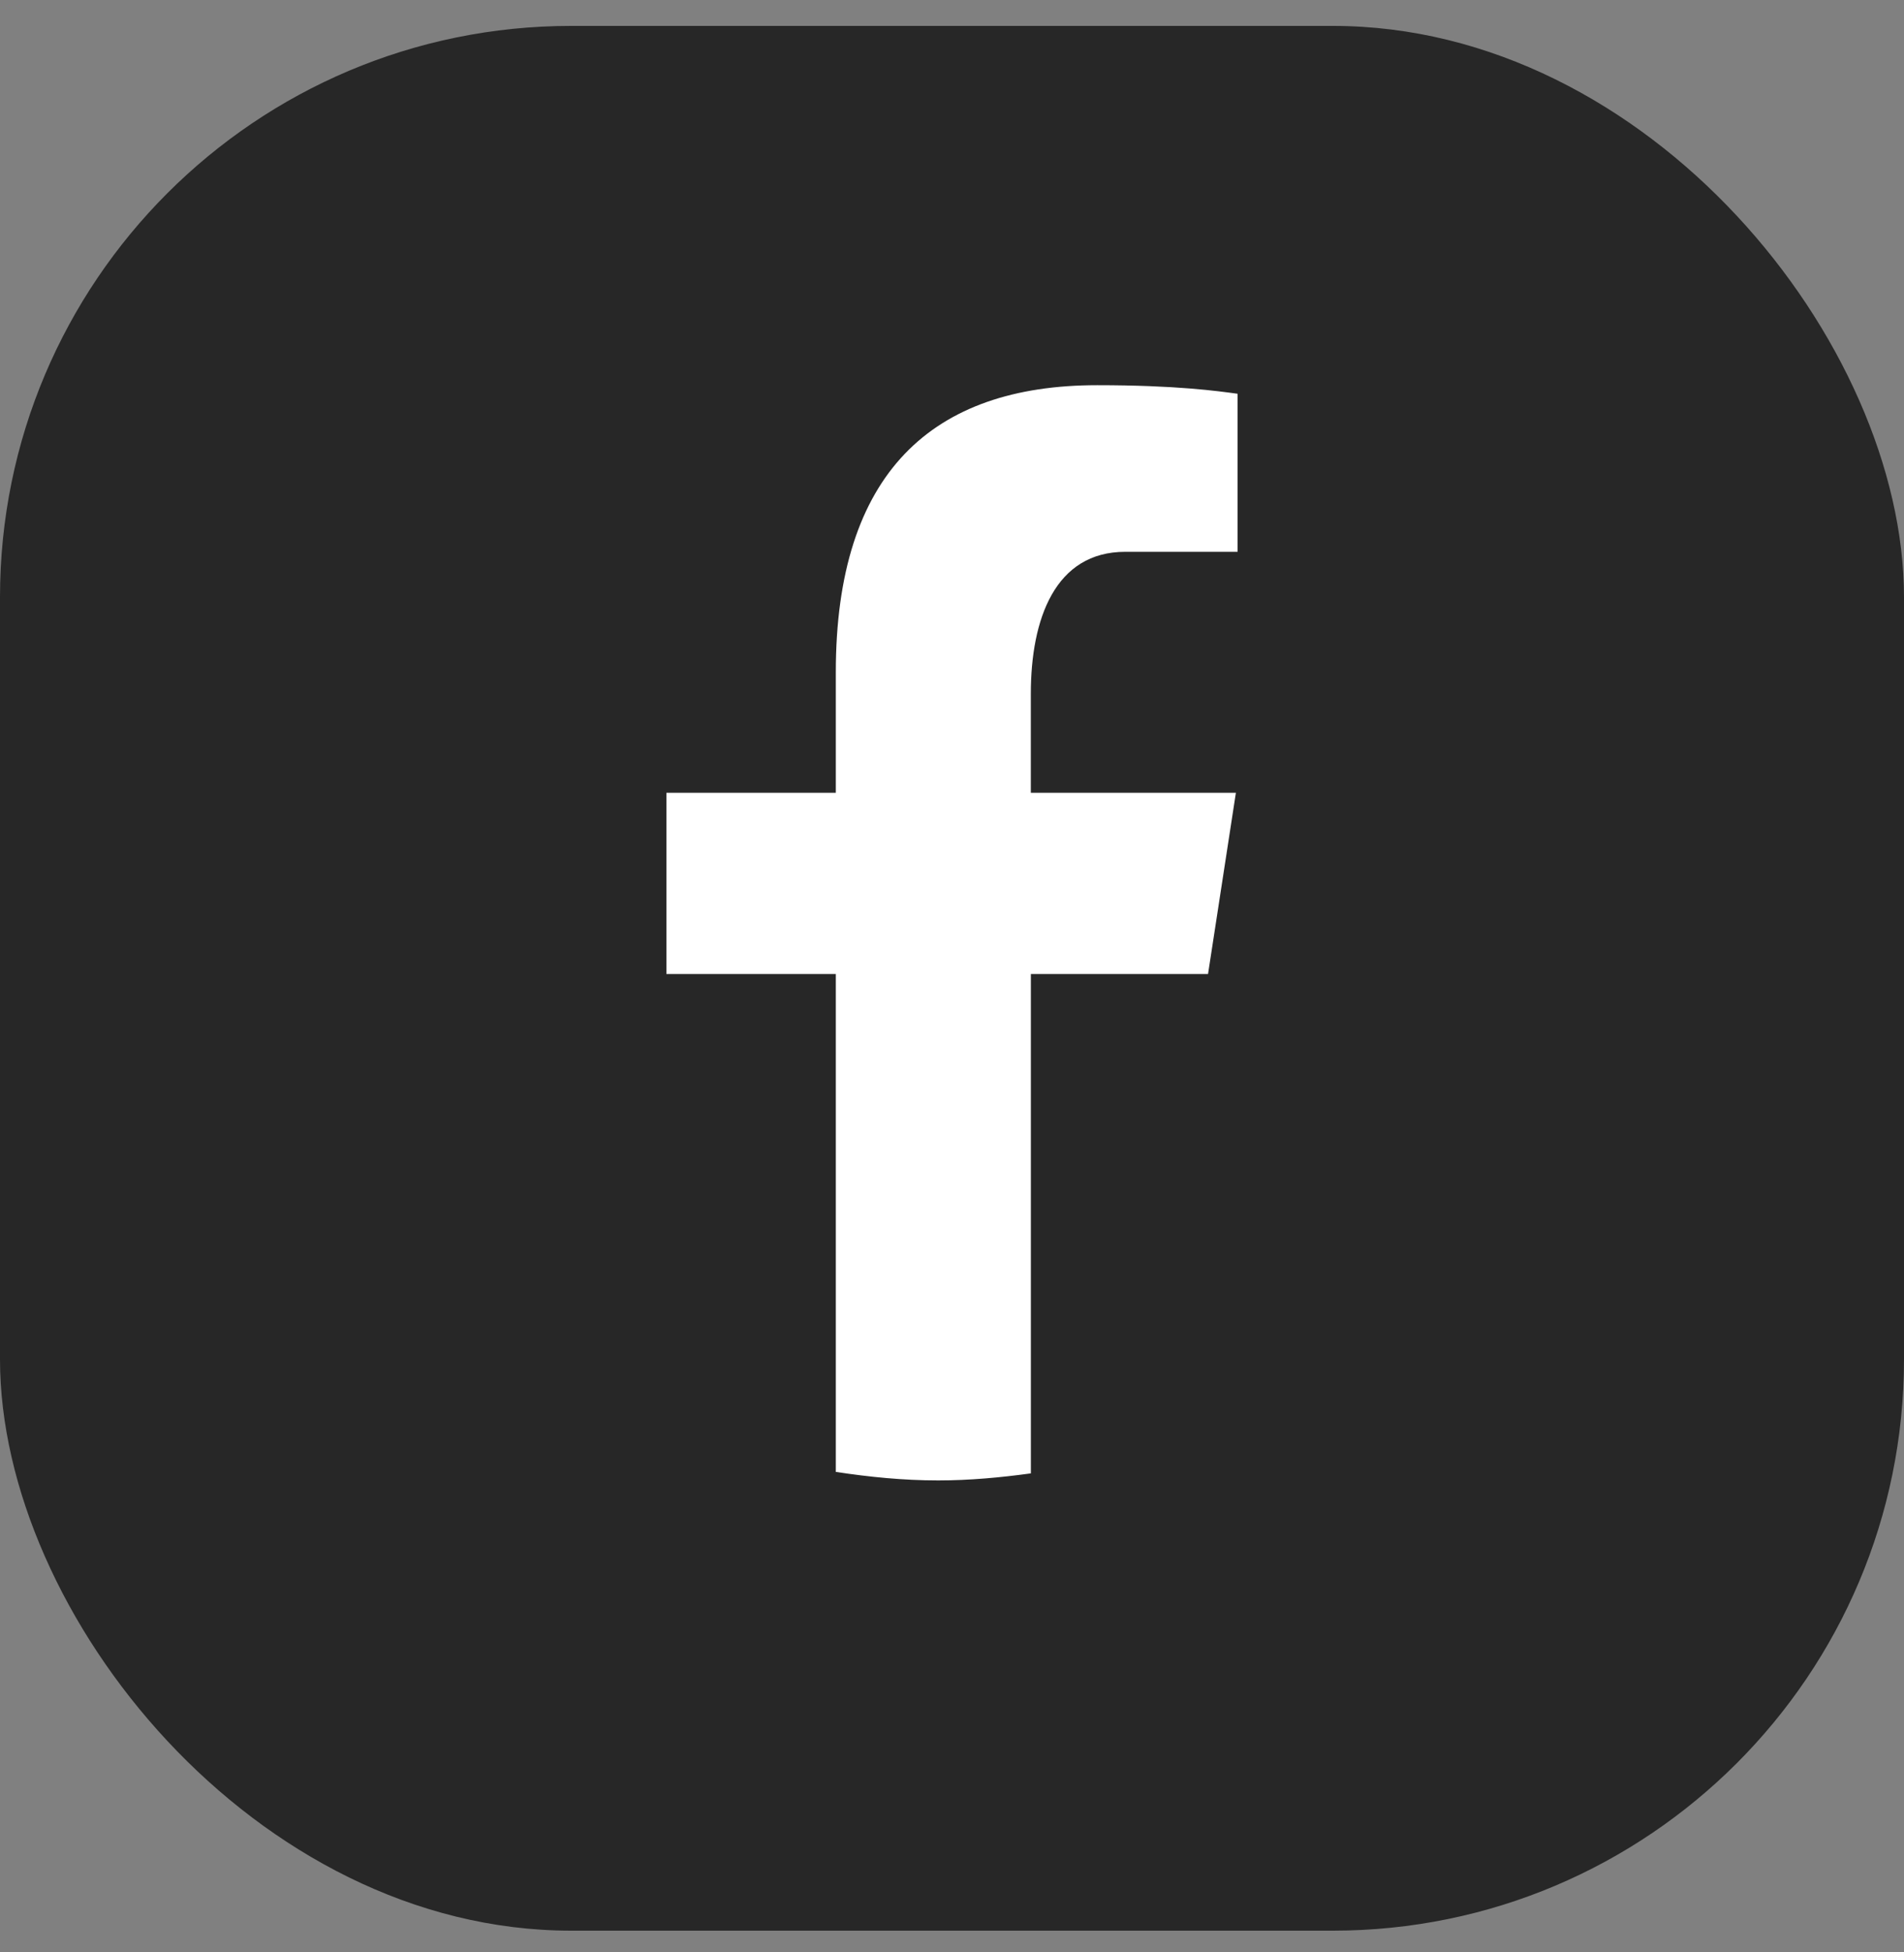
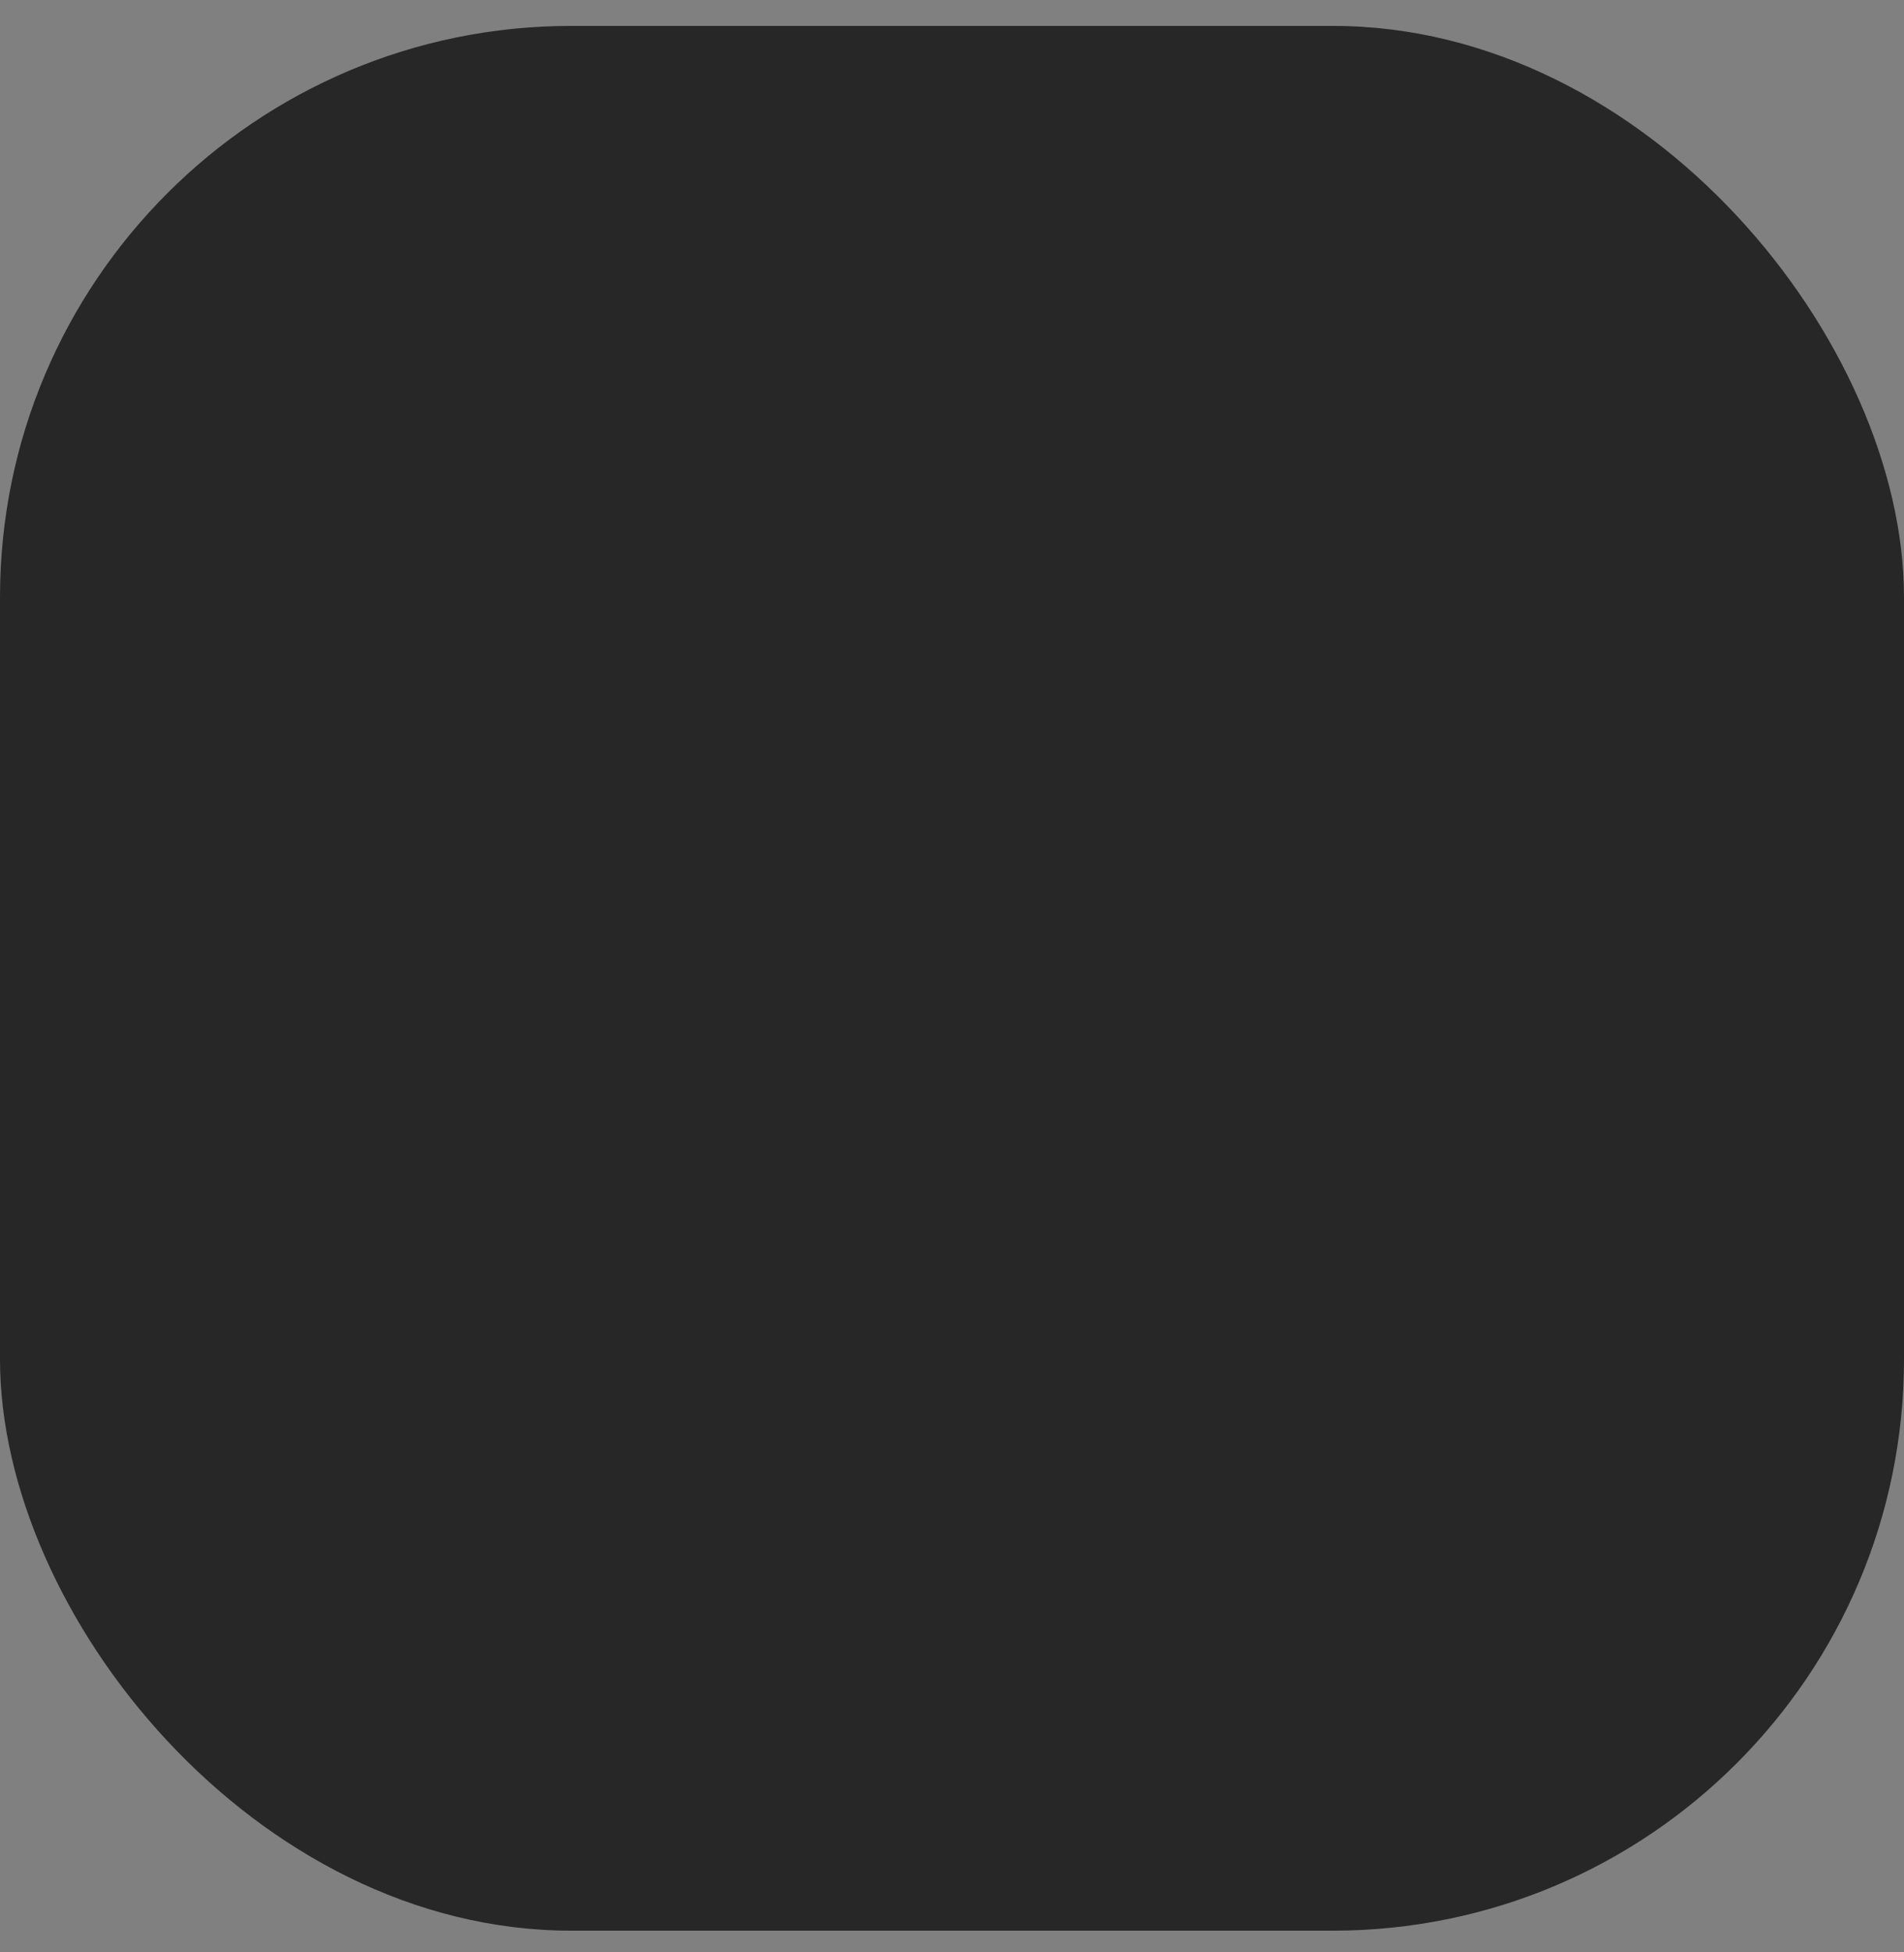
<svg xmlns="http://www.w3.org/2000/svg" width="40" height="41" viewBox="0 0 40 41" fill="none">
  <rect x="0" y="0" width="40" height="41" fill="#808080" stroke="none" />
  <rect y="0.544" width="40" height="40" rx="12" fill="#272727" />
-   <path d="M21.657 20.454H25.379L25.964 16.649H21.656V14.57C21.656 12.99 22.17 11.588 23.639 11.588H26V8.269C25.585 8.212 24.708 8.089 23.05 8.089C19.588 8.089 17.559 9.928 17.559 14.119V16.649H14V20.454H17.559V30.91C18.263 31.017 18.977 31.089 19.71 31.089C20.372 31.089 21.019 31.028 21.657 30.941V20.454Z" fill="white" />
</svg>